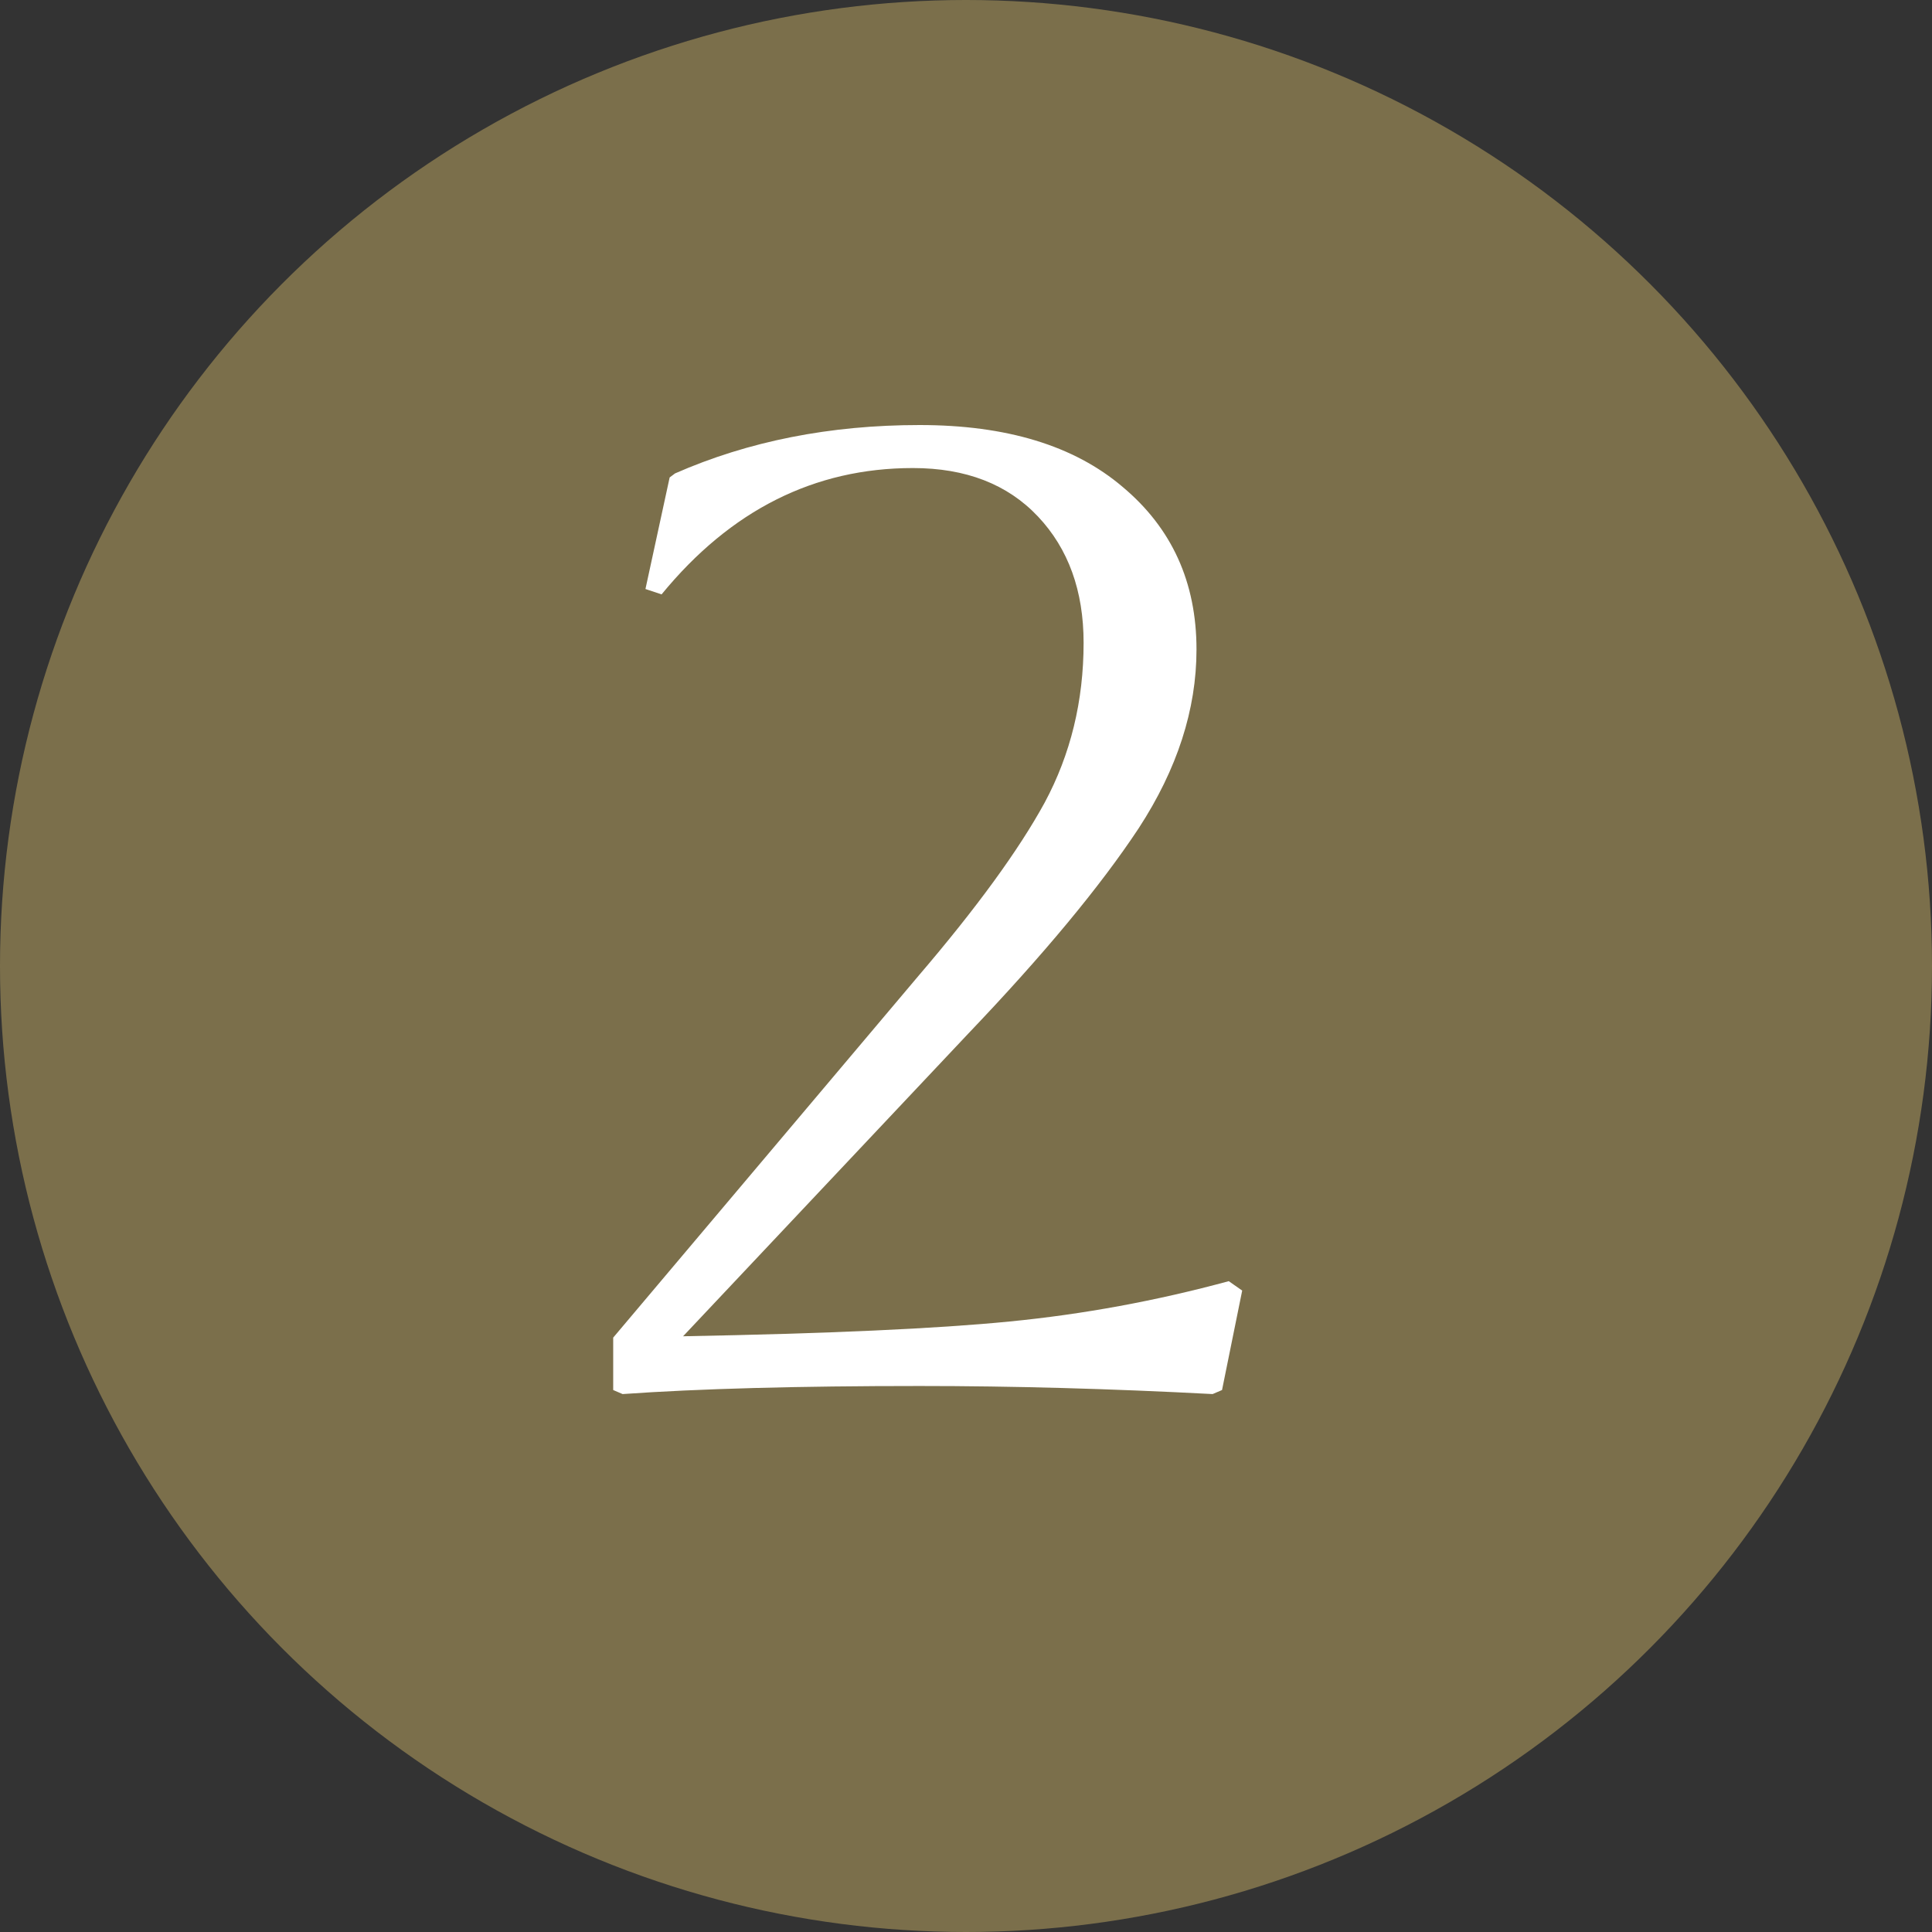
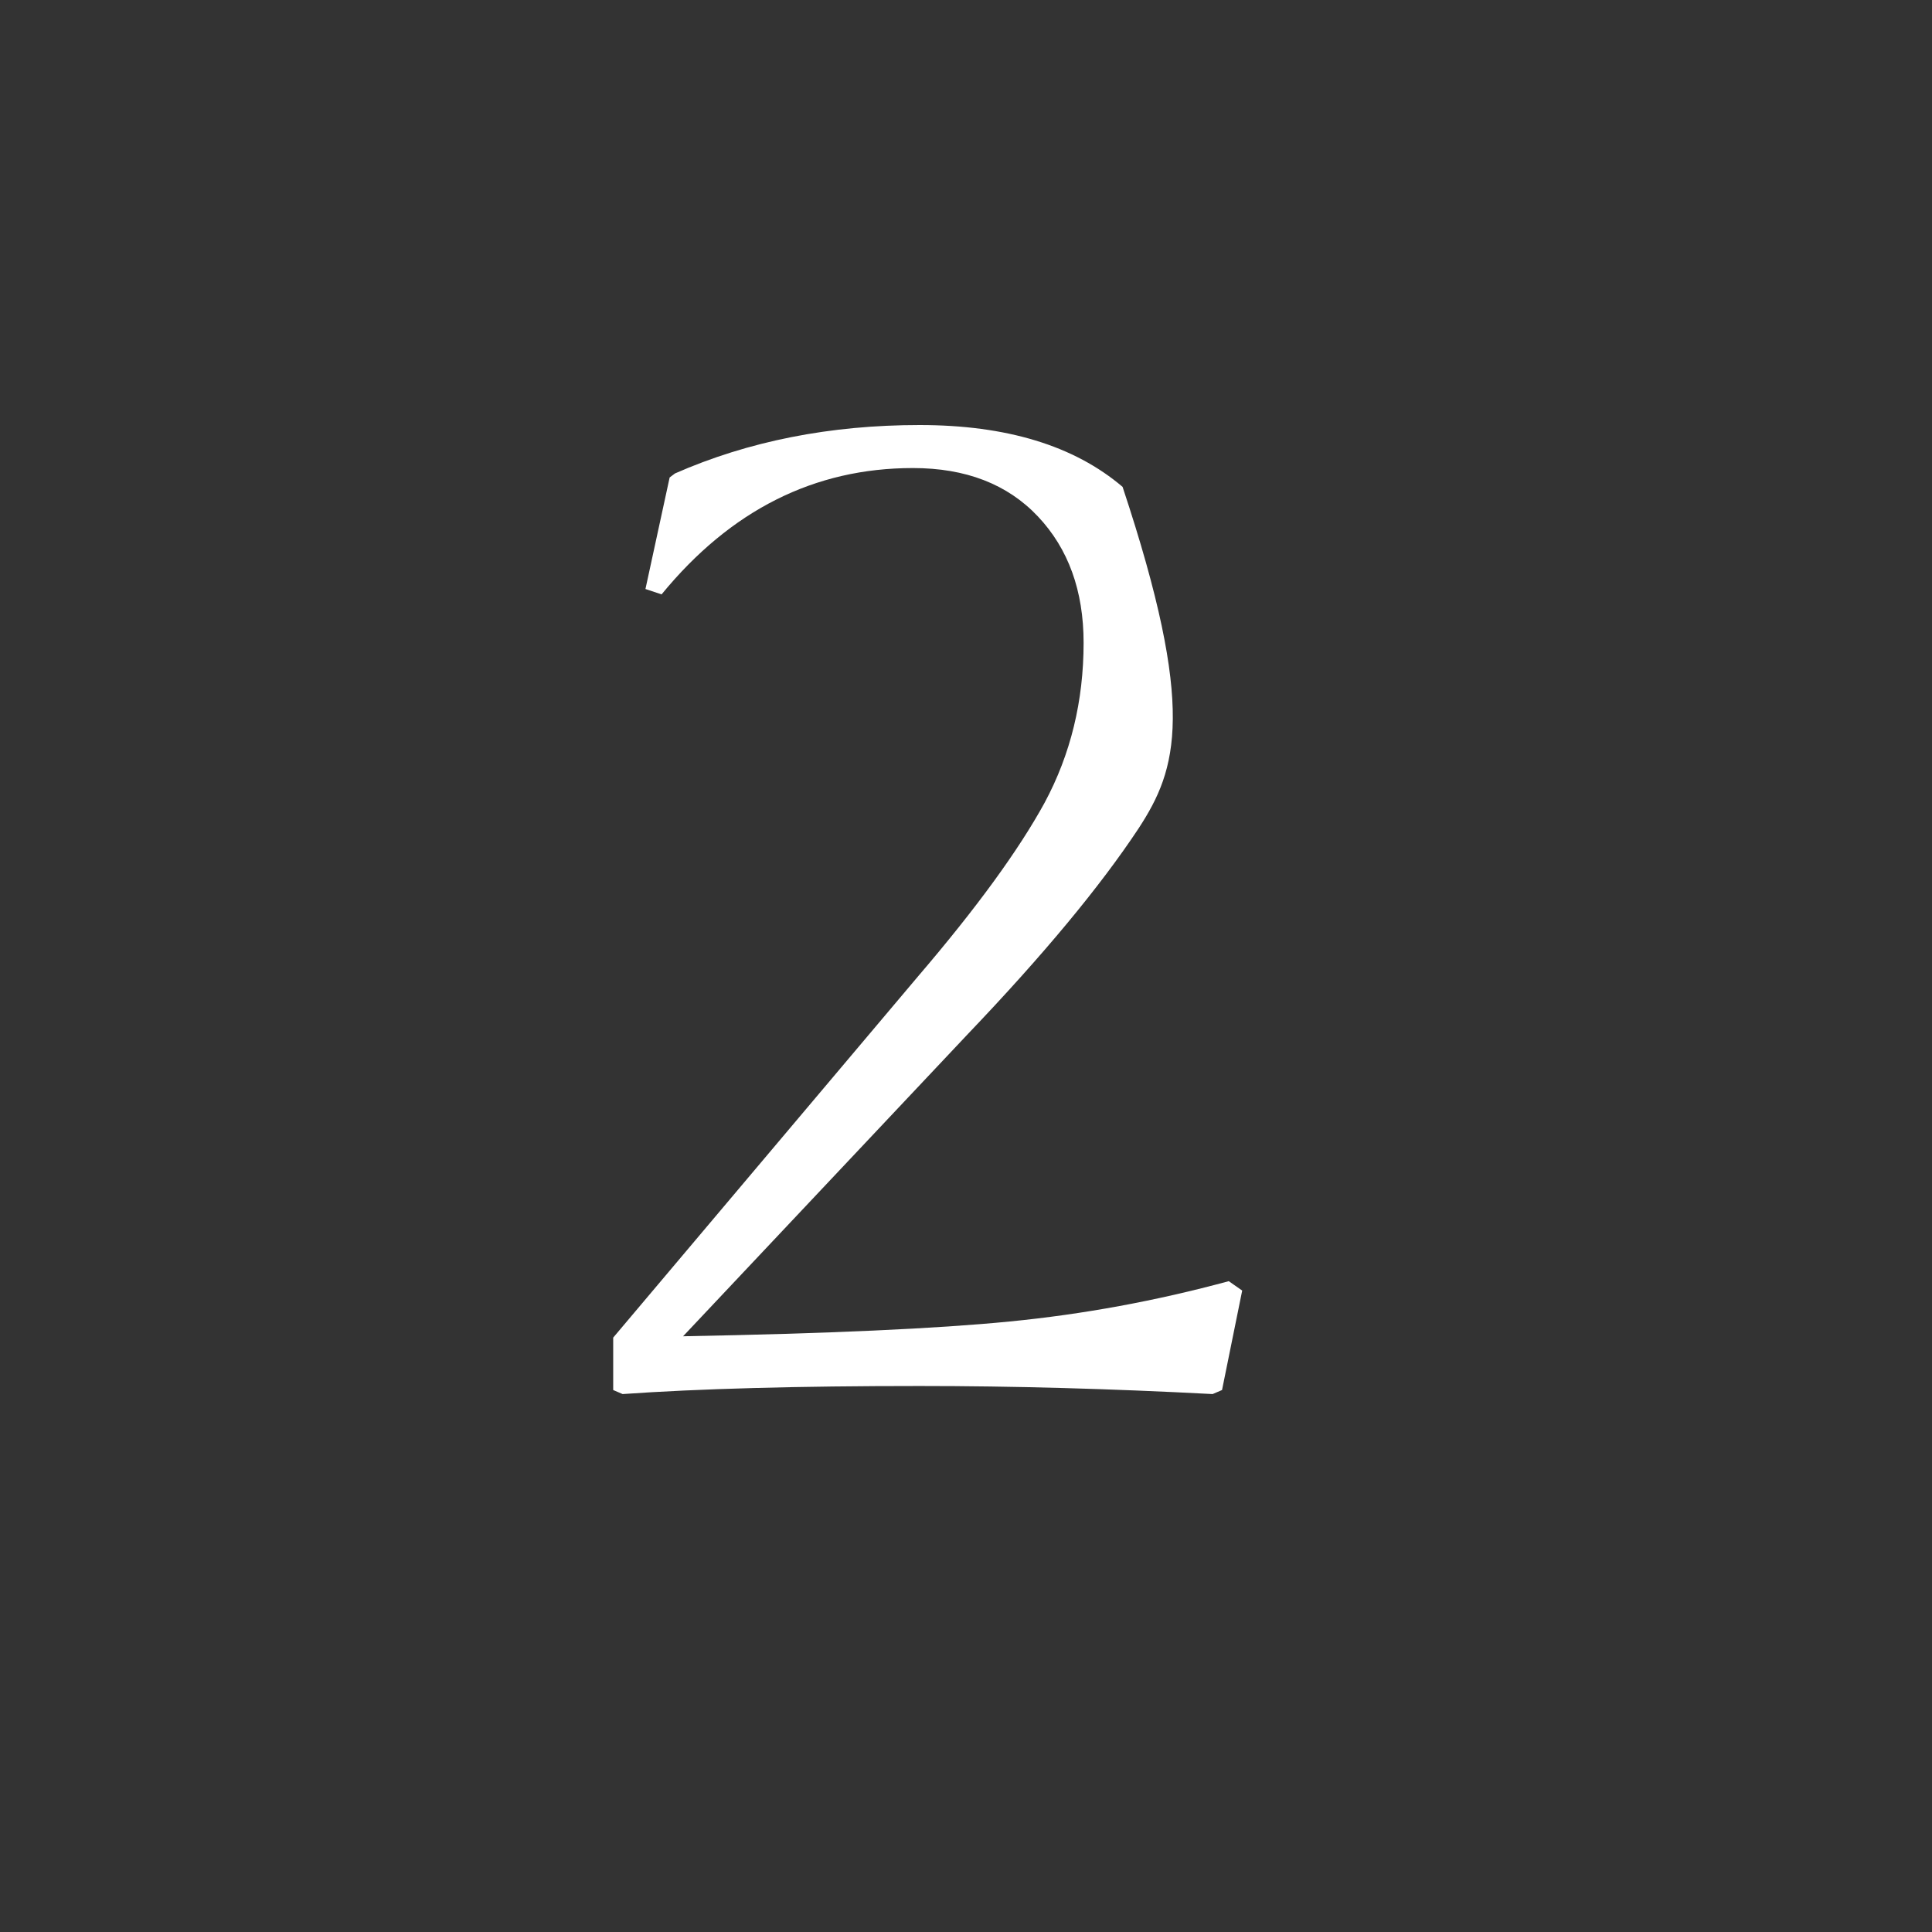
<svg xmlns="http://www.w3.org/2000/svg" width="46" height="46" viewBox="0 0 46 46" fill="none">
  <rect x="0" y="0" width="46" height="46" fill="#333333" stroke="none" />
-   <circle cx="23" cy="23" r="23" fill="#7B6F4B" />
-   <path d="M14.6 33.096V31.848L21.864 23.24C23.251 21.619 24.253 20.243 24.872 19.112C25.491 17.96 25.8 16.691 25.8 15.304C25.8 14.067 25.437 13.064 24.712 12.296C23.987 11.528 22.995 11.144 21.736 11.144C19.389 11.144 17.395 12.147 15.752 14.152L15.368 14.024L15.944 11.368L16.072 11.272C17.821 10.504 19.763 10.12 21.896 10.12C23.965 10.12 25.576 10.611 26.728 11.592C27.901 12.573 28.488 13.864 28.488 15.464C28.488 16.893 28.029 18.312 27.112 19.72C26.195 21.107 24.84 22.739 23.048 24.616L16.264 31.816C19.72 31.752 22.312 31.635 24.04 31.464C25.789 31.293 27.528 30.973 29.256 30.504L29.576 30.728L29.096 33.096L28.872 33.192C26.44 33.064 24.115 33 21.896 33C18.995 33 16.637 33.064 14.824 33.192L14.6 33.096Z" fill="white" />
+   <path d="M14.6 33.096V31.848L21.864 23.24C23.251 21.619 24.253 20.243 24.872 19.112C25.491 17.96 25.8 16.691 25.8 15.304C25.8 14.067 25.437 13.064 24.712 12.296C23.987 11.528 22.995 11.144 21.736 11.144C19.389 11.144 17.395 12.147 15.752 14.152L15.368 14.024L15.944 11.368L16.072 11.272C17.821 10.504 19.763 10.12 21.896 10.12C23.965 10.12 25.576 10.611 26.728 11.592C28.488 16.893 28.029 18.312 27.112 19.72C26.195 21.107 24.84 22.739 23.048 24.616L16.264 31.816C19.72 31.752 22.312 31.635 24.04 31.464C25.789 31.293 27.528 30.973 29.256 30.504L29.576 30.728L29.096 33.096L28.872 33.192C26.44 33.064 24.115 33 21.896 33C18.995 33 16.637 33.064 14.824 33.192L14.6 33.096Z" fill="white" />
</svg>